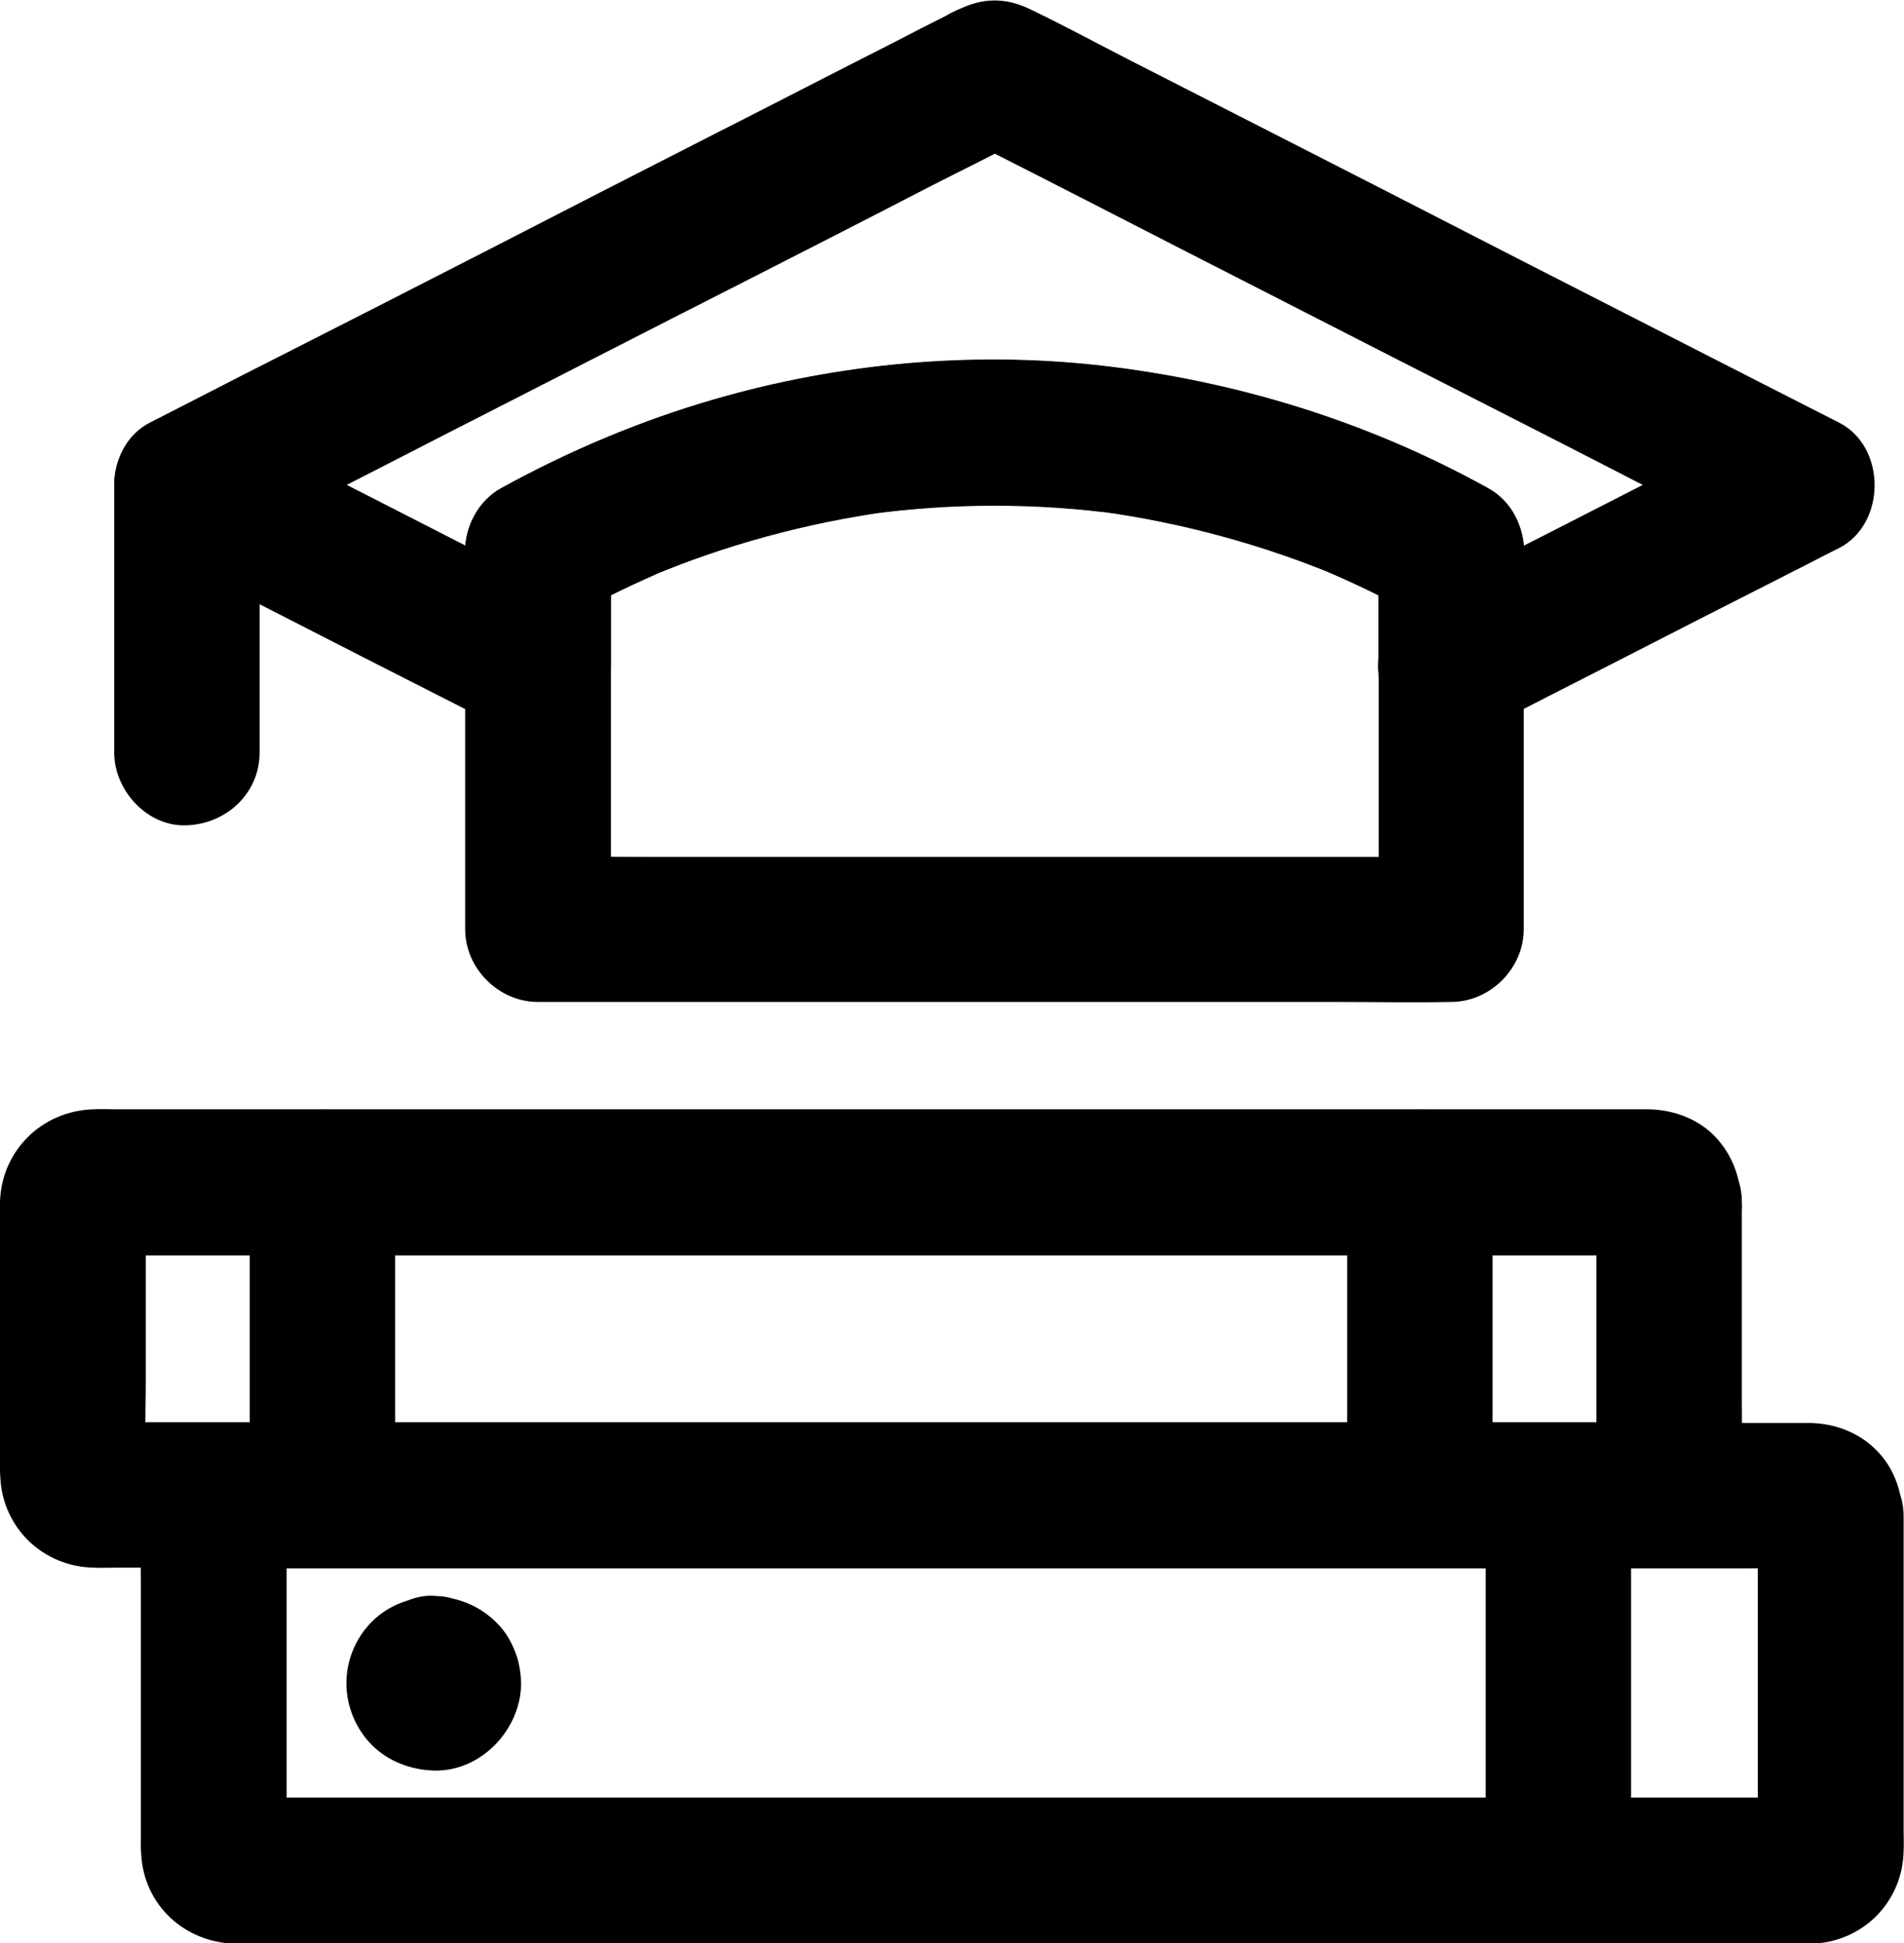
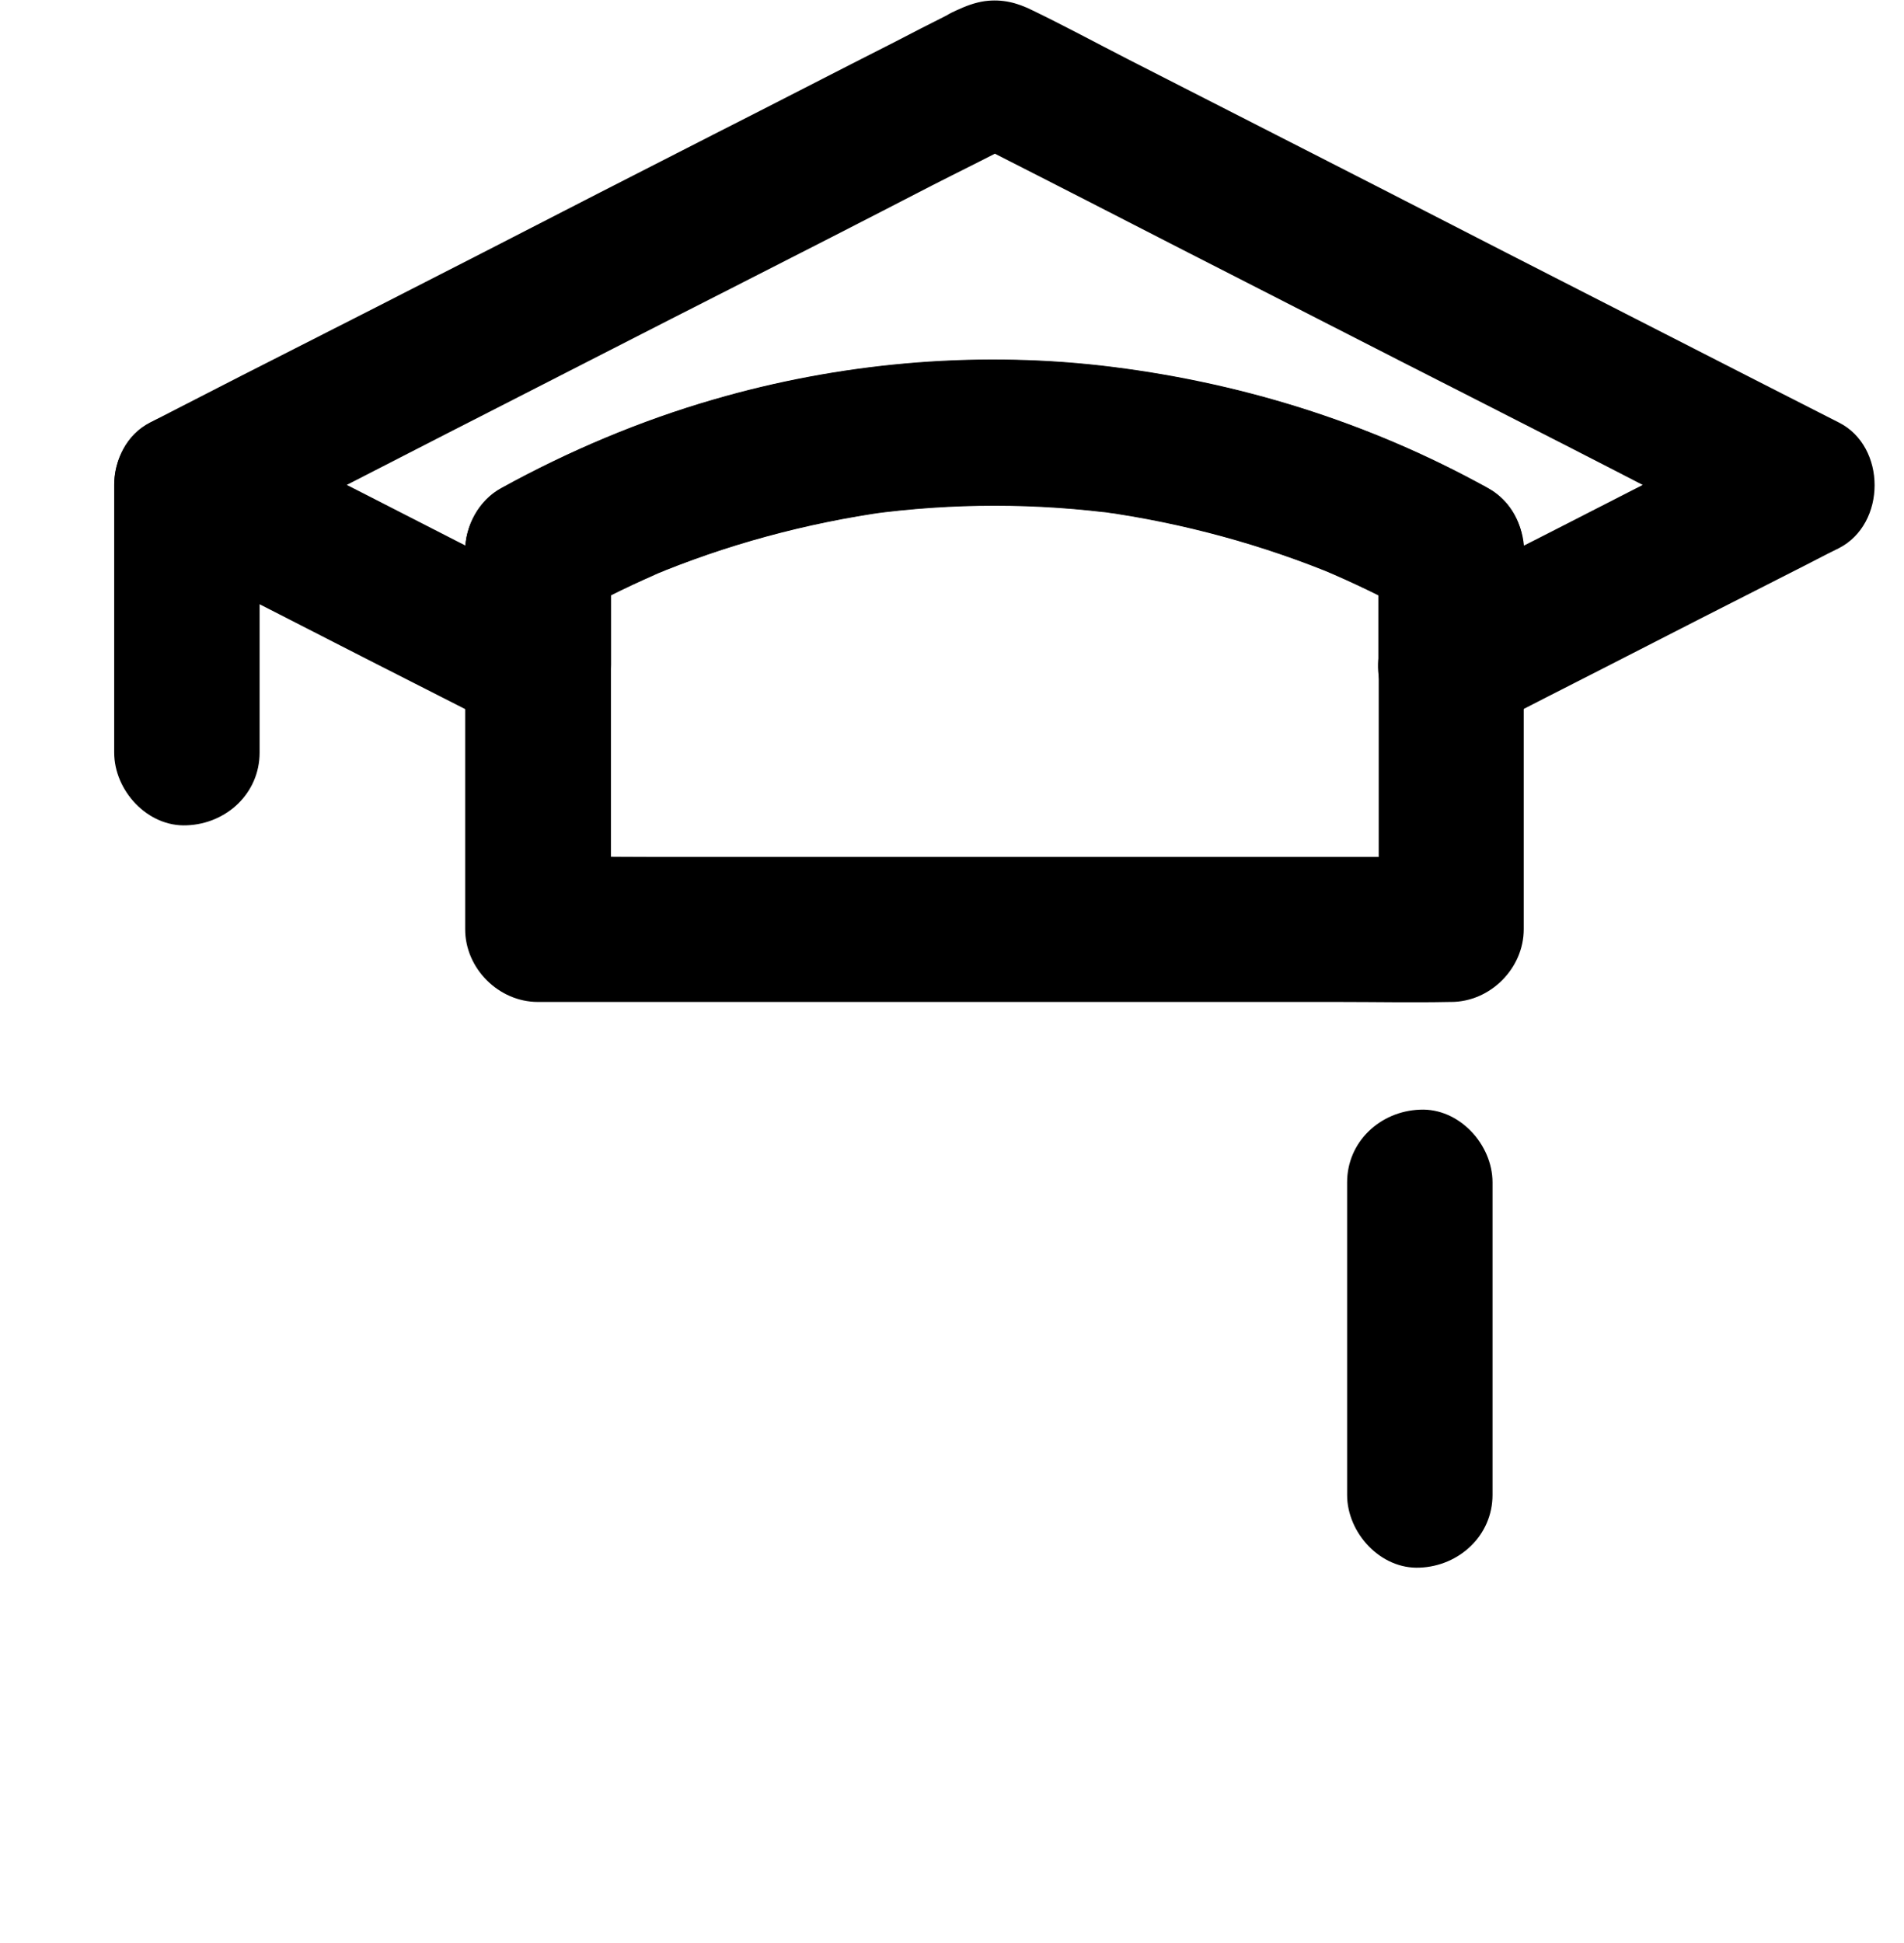
<svg xmlns="http://www.w3.org/2000/svg" id="Слой_1" x="0px" y="0px" viewBox="0 0 500.2 510.5" style="enable-background:new 0 0 500.2 510.5;" xml:space="preserve">
  <path d="M400.4,174.5v-29.7c0-6.6-3.6-13.3-9.5-16.5c-31.6-17.5-66-28.1-101.8-32.2c-33.9-3.8-68.8-0.6-101.5,8.9 c-19.4,5.6-38.3,13.6-55.9,23.3c-5.9,3.2-9.5,9.9-9.5,16.5v29.7c9.6-5.5,19.2-11,28.8-16.5c-10.3-5.3-20.7-10.6-31.1-15.9 c-16.6-8.5-33.2-17-49.8-25.4c-3.8-1.9-7.5-3.9-11.4-5.8v33c7.1-3.6,14.1-7.2,21.2-10.8c16.9-8.6,33.7-17.3,50.6-25.9 c20.4-10.4,40.8-20.9,61.3-31.3c17.7-9,35.3-18,52.9-27.1c8.6-4.4,17.3-8.6,25.8-13.2c0.1-0.1,0.3-0.1,0.4-0.2h-19.3 c7.1,3.6,14.1,7.2,21.2,10.8c16.9,8.6,33.7,17.3,50.6,25.9c20.4,10.4,40.8,20.9,61.3,31.3c17.7,9,35.3,18,52.9,27.1 c8.6,4.4,17.1,9,25.8,13.2c0.1,0.1,0.3,0.1,0.4,0.2v-33c-10.3,5.3-20.7,10.6-31.1,15.9c-16.6,8.5-33.2,17-49.8,25.4 c-3.8,1.9-7.5,3.9-11.4,5.8c-8.9,4.5-12.3,17.8-6.9,26.2c5.9,9.1,16.6,11.8,26.2,6.9c10.3-5.3,20.7-10.6,31.1-15.9 c16.6-8.5,33.2-17,49.8-25.4c3.8-1.9,7.5-3.9,11.4-5.8c12.5-6.4,12.5-26.7,0-33c-7.1-3.6-14.1-7.2-21.2-10.8 c-17-8.7-33.9-17.3-50.9-26c-20.6-10.5-41.1-21.1-61.7-31.6c-17.6-9-35.3-18-52.9-27c-8.4-4.3-16.7-8.8-25.2-12.9 c-4-2-7.9-3-12.5-2.4c-2.7,0.4-5,1.3-7.4,2.4c-0.9,0.4-1.9,0.9-2.7,1.4c-4.4,2.2-8.7,4.4-13.1,6.7c-16,8.1-32,16.4-48,24.5 c-20.4,10.4-40.7,20.8-61.1,31.3c-18.5,9.5-37,18.9-55.5,28.3c-10.1,5.1-20.1,10.3-30.1,15.4c-0.4,0.2-0.9,0.5-1.4,0.7 c-12.5,6.4-12.5,26.7,0,33c10.3,5.3,20.7,10.6,31.1,15.9c16.6,8.5,33.2,17,49.8,25.4c3.8,1.9,7.5,3.9,11.4,5.8 c6.2,3.2,13.2,3.6,19.3,0c5.8-3.4,9.5-9.8,9.5-16.5v-29.7c-3.2,5.5-6.3,11-9.5,16.5c7.9-4.4,16-8.3,24.3-11.8 c-1.5,0.7-3.1,1.3-4.6,1.9c20-8.4,41.1-14.1,62.6-17.1c-1.7,0.2-3.4,0.4-5.1,0.7c22-3,44.2-3,66.2,0c-1.7-0.2-3.4-0.4-5.1-0.7 c21.5,3,42.5,8.7,62.6,17.1c-1.5-0.7-3.1-1.3-4.6-1.9c8.3,3.5,16.4,7.4,24.3,11.8c-3.2-5.5-6.3-11-9.5-16.5v29.7 c0,10,8.8,19.6,19.1,19.1C391.7,193.2,400.4,185.2,400.4,174.5L400.4,174.5z" />
  <path d="M362.2,144.8v33.6v53.5v12.3c6.4-6.4,12.7-12.7,19.1-19.1h-24h-57h-69.5h-59.9c-9.7,0-19.4-0.2-29.1,0h-0.4l19.1,19.1v-33.6 v-53.5v-12.3c-3.2,5.5-6.3,11-9.5,16.5c7.9-4.4,16-8.3,24.3-11.8c-1.5,0.7-3.1,1.3-4.6,1.9c20-8.4,41.1-14.1,62.6-17.1 c-1.7,0.2-3.4,0.4-5.1,0.7c22-3,44.2-3,66.2,0c-1.7-0.2-3.4-0.4-5.1-0.7c21.5,3,42.5,8.7,62.6,17.1c-1.5-0.7-3.1-1.3-4.6-1.9 c8.3,3.5,16.4,7.4,24.3,11.8c8.8,4.9,21.3,2.4,26.2-6.9c4.8-9,2.5-21-6.9-26.2c-31.6-17.5-66-28.1-101.8-32.2 c-33.9-3.8-68.8-0.6-101.5,8.9c-19.4,5.6-38.3,13.6-55.9,23.3c-5.9,3.2-9.5,9.9-9.5,16.5v33.6v53.5v12.3c0,10.3,8.8,19.1,19.1,19.1 h24h57h69.5h59.9c9.7,0,19.4,0.2,29.1,0h0.4c10.3,0,19.1-8.8,19.1-19.1v-33.6v-53.5v-12.3c0-10-8.8-19.6-19.1-19.1 C371,126.1,362.2,134,362.2,144.8L362.2,144.8z" />
  <path d="M30,127.3v61.6v8.8c0,10,8.8,19.6,19.1,19.1c10.4-0.4,19.1-8.4,19.1-19.1v-61.6v-8.8c0-10-8.8-19.6-19.1-19.1 C38.8,108.7,30,116.6,30,127.3z" />
-   <path d="M461.8,398v77.5c0,3.8,0.2,7.7-0.1,11.5c0.2-1.7,0.4-3.4,0.7-5.1c-0.1,0.5-0.2,0.9-0.4,1.4c0.7-1.5,1.3-3.1,1.9-4.6 c-0.2,0.4-0.4,0.8-0.8,1.2c1-1.3,2-2.6,3-3.9c-0.2,0.2-0.3,0.3-0.5,0.5c1.3-1,2.6-2,3.9-3c-0.4,0.3-0.8,0.5-1.2,0.8 c1.5-0.7,3.1-1.3,4.6-1.9c-0.4,0.2-0.9,0.3-1.4,0.4c1.7-0.2,3.4-0.4,5.1-0.7c-3.9,0.3-7.8,0.1-11.7,0.1h-30h-44.7h-54.4H276h-60.2 h-56.3h-47.4H78c-5.4,0-10.7,0.1-16.1,0c-0.5,0-0.9,0-1.4-0.1c1.7,0.2,3.4,0.4,5.1,0.7c-0.5-0.1-0.9-0.2-1.4-0.4 c1.5,0.7,3.1,1.3,4.6,1.9c-0.4-0.2-0.8-0.4-1.2-0.8c1.3,1,2.6,2,3.9,3l-0.5-0.5c1,1.3,2,2.6,3,3.9c-0.3-0.4-0.5-0.8-0.8-1.2 c0.7,1.5,1.3,3.1,1.9,4.6c-0.2-0.4-0.3-0.9-0.4-1.4c0.2,1.7,0.4,3.4,0.7,5.1c-0.2-3.1-0.1-6.3-0.1-9.4v-21.3v-47.6 c0-3.8-0.2-7.7,0.1-11.5c-0.2,1.7-0.4,3.4-0.7,5.1c0.1-0.5,0.2-0.9,0.4-1.4c-0.7,1.5-1.3,3.1-1.9,4.6c0.2-0.4,0.4-0.8,0.8-1.2 c-1,1.3-2,2.6-3,3.9l0.5-0.5c-1.3,1-2.6,2-3.9,3c0.4-0.3,0.8-0.5,1.2-0.8c-1.5,0.7-3.1,1.3-4.6,1.9c0.4-0.2,0.9-0.3,1.4-0.4 c-1.7,0.2-3.4,0.4-5.1,0.7c3.9-0.3,7.8-0.1,11.7-0.1h30H147h54.4h59.8h60.2h56.3H425h34.2c5.4,0,10.7-0.1,16.1,0 c0.5,0,0.9,0,1.4,0.1c-1.7-0.2-3.4-0.4-5.1-0.7c0.5,0.1,0.9,0.2,1.4,0.4c-1.5-0.7-3.1-1.3-4.6-1.9c0.4,0.2,0.8,0.4,1.2,0.8 c-1.3-1-2.6-2-3.9-3c0.2,0.2,0.3,0.3,0.5,0.5c-1-1.3-2-2.6-3-3.9c0.3,0.4,0.5,0.8,0.8,1.2c-0.7-1.5-1.3-3.1-1.9-4.6 c0.2,0.4,0.3,0.9,0.4,1.4c-0.2-1.7-0.4-3.4-0.7-5.1C461.7,397.5,461.7,397.8,461.8,398c0.4,5.1,1.9,9.8,5.6,13.5 c3.3,3.3,8.8,5.8,13.5,5.6c9.7-0.4,19.9-8.4,19.1-19.1c-0.5-6.5-2.4-12.4-7.1-17.1c-4.6-4.6-10.7-6.9-17.1-7.1h-0.3h-2.2h-10.6H421 h-61.6h-72.9h-74.8h-68H91.4H63.5h-2.1c-13.5,0.4-24.1,10.7-24.4,24.3c-0.2,6.1,0,12.3,0,18.4v65.4c0,1.8-0.1,3.4,0.1,5.2 c0.7,13.3,11.3,23.1,24.6,23.5c2.2,0.1,4.5,0,6.7,0h35.5h57.6h70.8h75.3h70.4H435h34.6c2,0,4.1,0.1,6.1,0 c13.5-0.3,24.1-10.8,24.4-24.3c0.1-1.9,0-3.8,0-5.7v-66v-16.4c0-10-8.8-19.6-19.1-19.1C470.6,379.4,461.8,387.3,461.8,398L461.8,398 z" />
-   <path d="M419.4,315.7v63.2c0,3.1,0.2,6.3-0.1,9.5c0.2-1.7,0.4-3.4,0.7-5.1c-0.1,0.5-0.2,0.9-0.4,1.4c0.7-1.5,1.3-3.1,1.9-4.6 c-0.2,0.4-0.4,0.8-0.8,1.2c1-1.3,2-2.6,3-3.9c-0.2,0.2-0.3,0.3-0.5,0.5c1.3-1,2.6-2,3.9-3c-0.4,0.3-0.8,0.5-1.2,0.8 c1.5-0.7,3.1-1.3,4.6-1.9c-0.4,0.2-0.9,0.3-1.4,0.4c1.7-0.2,3.4-0.4,5.1-0.7c-3.8,0.3-7.7,0.1-11.6,0.1H393h-44.1H295h-58.8h-59.6 h-55.3H74.4H40.7c-5.3,0-10.5,0.1-15.8,0c-0.5,0-0.9,0-1.4-0.1c1.7,0.2,3.4,0.4,5.1,0.7c-0.5-0.1-0.9-0.2-1.4-0.4 c1.5,0.7,3.1,1.3,4.6,1.9c-0.4-0.2-0.8-0.4-1.2-0.8c1.3,1,2.6,2,3.9,3l-0.5-0.5c1,1.3,2,2.6,3,3.9c-0.3-0.4-0.5-0.8-0.8-1.2 c0.7,1.5,1.3,3.1,1.9,4.6c-0.2-0.4-0.3-0.9-0.4-1.4c0.2,1.7,0.4,3.4,0.7,5.1c-0.6-8.2-0.1-16.7-0.1-24.9v-39c0-3.1-0.2-6.3,0.1-9.5 c-0.2,1.7-0.4,3.4-0.7,5.1c0.1-0.5,0.2-0.9,0.4-1.4c-0.7,1.5-1.3,3.1-1.9,4.6c0.2-0.4,0.4-0.8,0.8-1.2c-1,1.3-2,2.6-3,3.9 c0.2-0.2,0.3-0.3,0.5-0.5c-1.3,1-2.6,2-3.9,3c0.4-0.3,0.8-0.5,1.2-0.8c-1.5,0.7-3.1,1.3-4.6,1.9c0.4-0.2,0.9-0.3,1.4-0.4 c-1.7,0.2-3.4,0.4-5.1,0.7c3.8-0.3,7.7-0.1,11.6-0.1h29.6h44.1h53.9h58.8h59.6h55.3h46.9H417c5.3,0,10.5-0.1,15.8,0 c0.5,0,0.9,0,1.4,0.1c-1.7-0.2-3.4-0.4-5.1-0.7c0.5,0.1,0.9,0.2,1.4,0.4c-1.5-0.7-3.1-1.3-4.6-1.9c0.4,0.2,0.8,0.4,1.2,0.8 c-1.3-1-2.6-2-3.9-3c0.2,0.2,0.3,0.3,0.5,0.5c-1-1.3-2-2.6-3-3.9c0.3,0.4,0.5,0.8,0.8,1.2c-0.7-1.5-1.3-3.1-1.9-4.6 c0.2,0.4,0.3,0.9,0.4,1.4c-0.2-1.7-0.4-3.4-0.7-5.1C419.4,315.2,419.4,315.4,419.4,315.7c0.4,5.1,1.9,9.8,5.6,13.5 c3.3,3.3,8.8,5.8,13.5,5.6c9.7-0.4,19.9-8.4,19.1-19.1c-0.5-6.5-2.4-12.1-6.8-16.9c-4.5-4.8-10.9-7.2-17.4-7.4h-0.3h-2h-9.8h-38.9 h-57.8h-68.7h-72h-67H63.1H30.4c-2,0-3.9-0.1-5.9,0C11.1,291.8,0.4,302.2,0,315.7c-0.1,1.9,0,3.8,0,5.6v61.2c0,1.9-0.1,3.8,0.1,5.8 c0.7,13.2,11.3,23.2,24.4,23.5c2.1,0.1,4.1,0,6.2,0h33h54.1h66.8h72h68.9h57.6h38.6h9.6h1.9c13.6-0.4,24-10.7,24.4-24.3 c0.2-6.5,0-13.1,0-19.6v-34.6v-17.7c0-10-8.8-19.6-19.1-19.1C428.2,297.1,419.4,305,419.4,315.7L419.4,315.7z" />
-   <path d="M113.9,457.5h0.4c-1.7-0.2-3.4-0.4-5.1-0.7c0.4,0.1,0.8,0.2,1.1,0.3c-1.5-0.7-3.1-1.3-4.6-1.9c0.2,0.1,0.5,0.2,0.7,0.4 c-1.3-1-2.6-2-3.9-3c0.3,0.3,0.5,0.5,0.8,0.8c-1-1.3-2-2.6-3-3.9c0.2,0.2,0.3,0.4,0.4,0.7c-0.7-1.5-1.3-3.1-1.9-4.6 c0.2,0.4,0.3,0.8,0.3,1.1c-0.2-1.7-0.4-3.4-0.7-5.1c0.1,0.3,0.1,0.5,0,0.8c0.2-1.7,0.4-3.4,0.7-5.1c-0.1,0.4-0.2,0.8-0.3,1.1 c0.7-1.5,1.3-3.1,1.9-4.6c-0.1,0.2-0.2,0.5-0.4,0.7c1-1.3,2-2.6,3-3.9c-0.3,0.3-0.5,0.5-0.8,0.8c1.3-1,2.6-2,3.9-3 c-0.2,0.2-0.4,0.3-0.7,0.4c1.5-0.7,3.1-1.3,4.6-1.9c-0.4,0.2-0.8,0.3-1.1,0.3c1.7-0.2,3.4-0.4,5.1-0.7c-0.3,0.1-0.5,0.1-0.8,0 c1.7,0.2,3.4,0.4,5.1,0.7c-0.4-0.1-0.8-0.2-1.1-0.3c1.5,0.7,3.1,1.3,4.6,1.9c-0.2-0.1-0.5-0.2-0.7-0.4c1.3,1,2.6,2,3.9,3 c-0.3-0.3-0.5-0.5-0.8-0.8c1,1.3,2,2.6,3,3.9c-0.2-0.2-0.3-0.4-0.4-0.7c0.7,1.5,1.3,3.1,1.9,4.6c-0.2-0.4-0.3-0.8-0.3-1.1 c0.2,1.7,0.4,3.4,0.7,5.1c-0.1-0.3-0.1-0.5,0-0.8c-0.2,1.7-0.4,3.4-0.7,5.1c0.1-0.4,0.2-0.8,0.3-1.1c-0.7,1.5-1.3,3.1-1.9,4.6 c0.1-0.2,0.2-0.5,0.4-0.7c-1,1.3-2,2.6-3,3.9c0.3-0.3,0.5-0.5,0.8-0.8c-1.3,1-2.6,2-3.9,3c0.2-0.2,0.4-0.3,0.7-0.4 c-1.5,0.7-3.1,1.3-4.6,1.9c0.4-0.2,0.8-0.3,1.1-0.3c-1.7,0.2-3.4,0.4-5.1,0.7H113.9c5.1-0.3,9.9-2,13.5-5.6 c3.3-3.3,5.8-8.8,5.6-13.5c-0.2-5-1.9-10.1-5.6-13.5c-3.6-3.3-8.5-5.9-13.5-5.6c-6.1,0.3-11.8,2.3-16.2,6.7 c-4.3,4.3-6.7,10.2-6.7,16.2s2.5,12,6.7,16.2c4.3,4.3,10.2,6.5,16.2,6.7c12.4,0.4,22.9-10.7,23-22.8c0-1.8-0.3-3.9-0.7-5.7 c-0.1-0.4-0.2-0.8-0.3-1.1c-1.2-3.6-2.8-6.7-5.6-9.4c-4.6-4.5-10.1-6.5-16.4-6.9c-4.8-0.3-10.2,2.3-13.5,5.6 c-3.3,3.3-5.8,8.8-5.6,13.5c0.2,5,1.9,10.1,5.6,13.5C104.3,455.4,108.7,457.2,113.9,457.5L113.9,457.5z" />
-   <path d="M428.5,491.4v-33.1v-53.2v-12.1c0-10-8.8-19.6-19.1-19.1c-10.4,0.4-19.1,8.4-19.1,19.1v33.1v53.2v12.1 c0,10,8.8,19.6,19.1,19.1C419.7,510.1,428.5,502.1,428.5,491.4z" />
-   <path d="M65.6,310.6v71.8v10.3c0,10,8.8,19.6,19.1,19.1c10.4-0.4,19.1-8.4,19.1-19.1v-71.8v-10.3c0-10-8.8-19.6-19.1-19.1 S65.6,299.9,65.6,310.6z" />
  <path d="M392.1,392.7v-71.8v-10.3c0-10-8.8-19.6-19.1-19.1c-10.4,0.4-19.1,8.4-19.1,19.1v71.8v10.3c0,10,8.8,19.6,19.1,19.1 C383.3,411.4,392.1,403.4,392.1,392.7z" />
</svg>